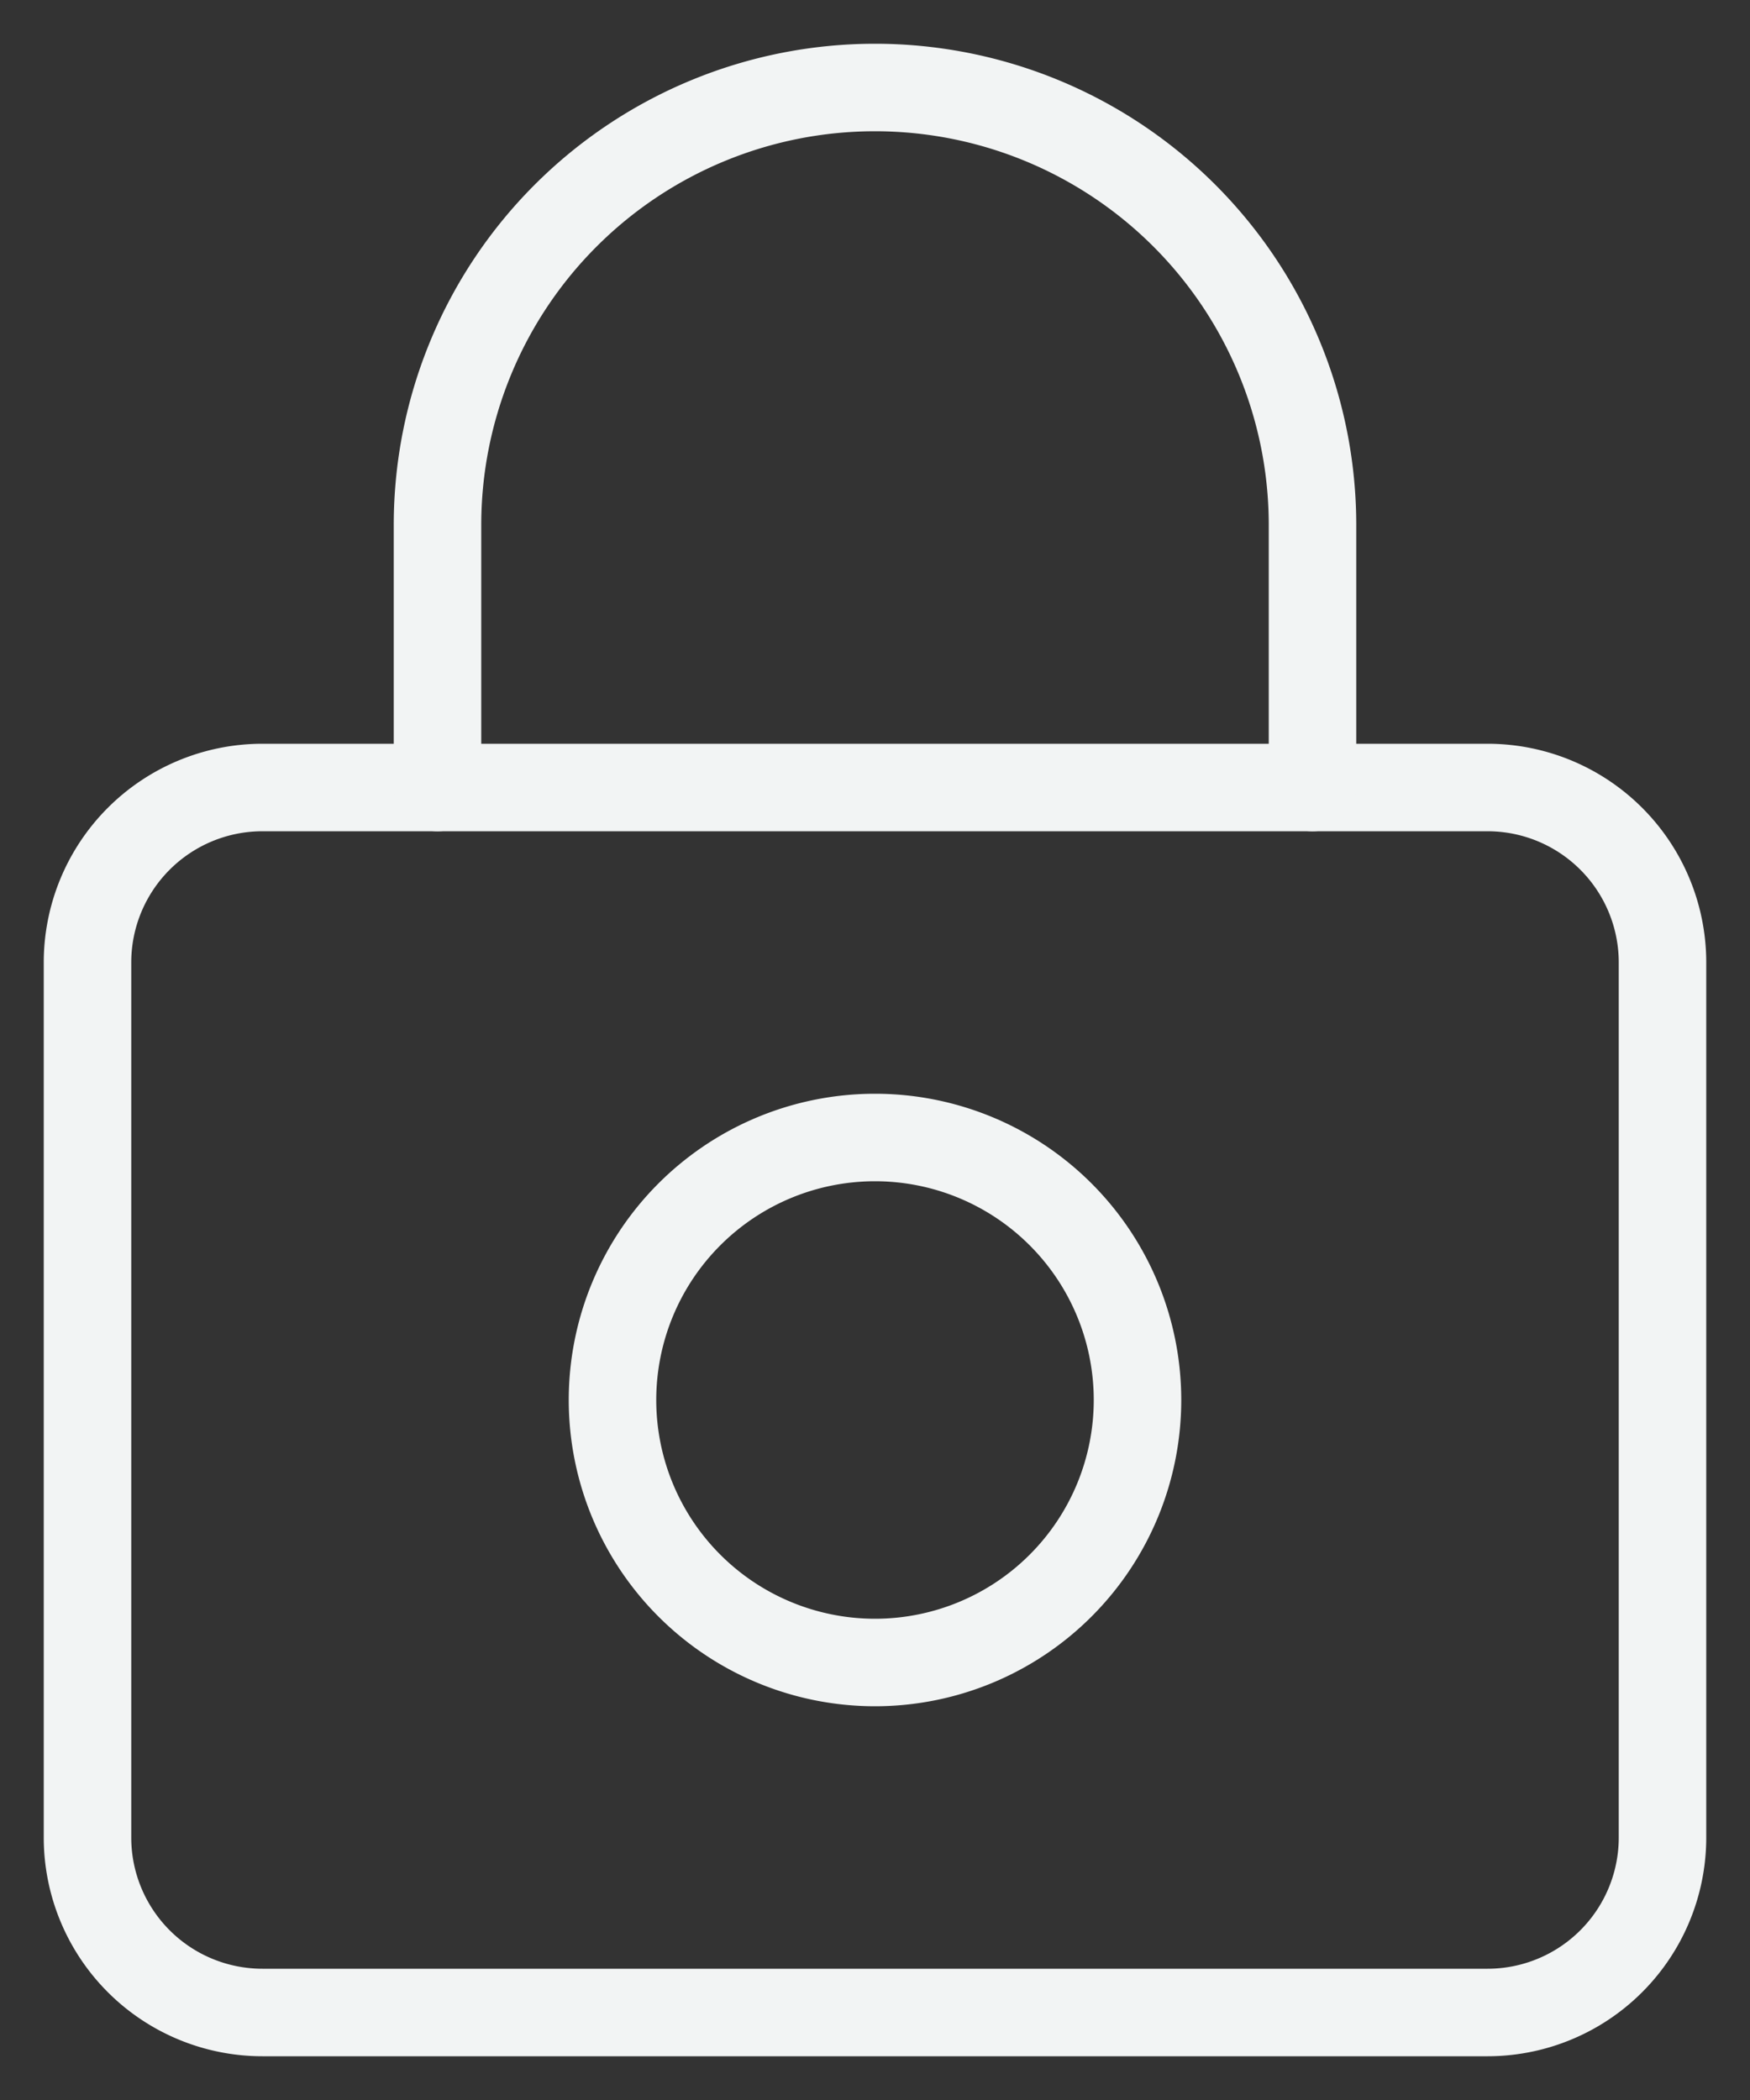
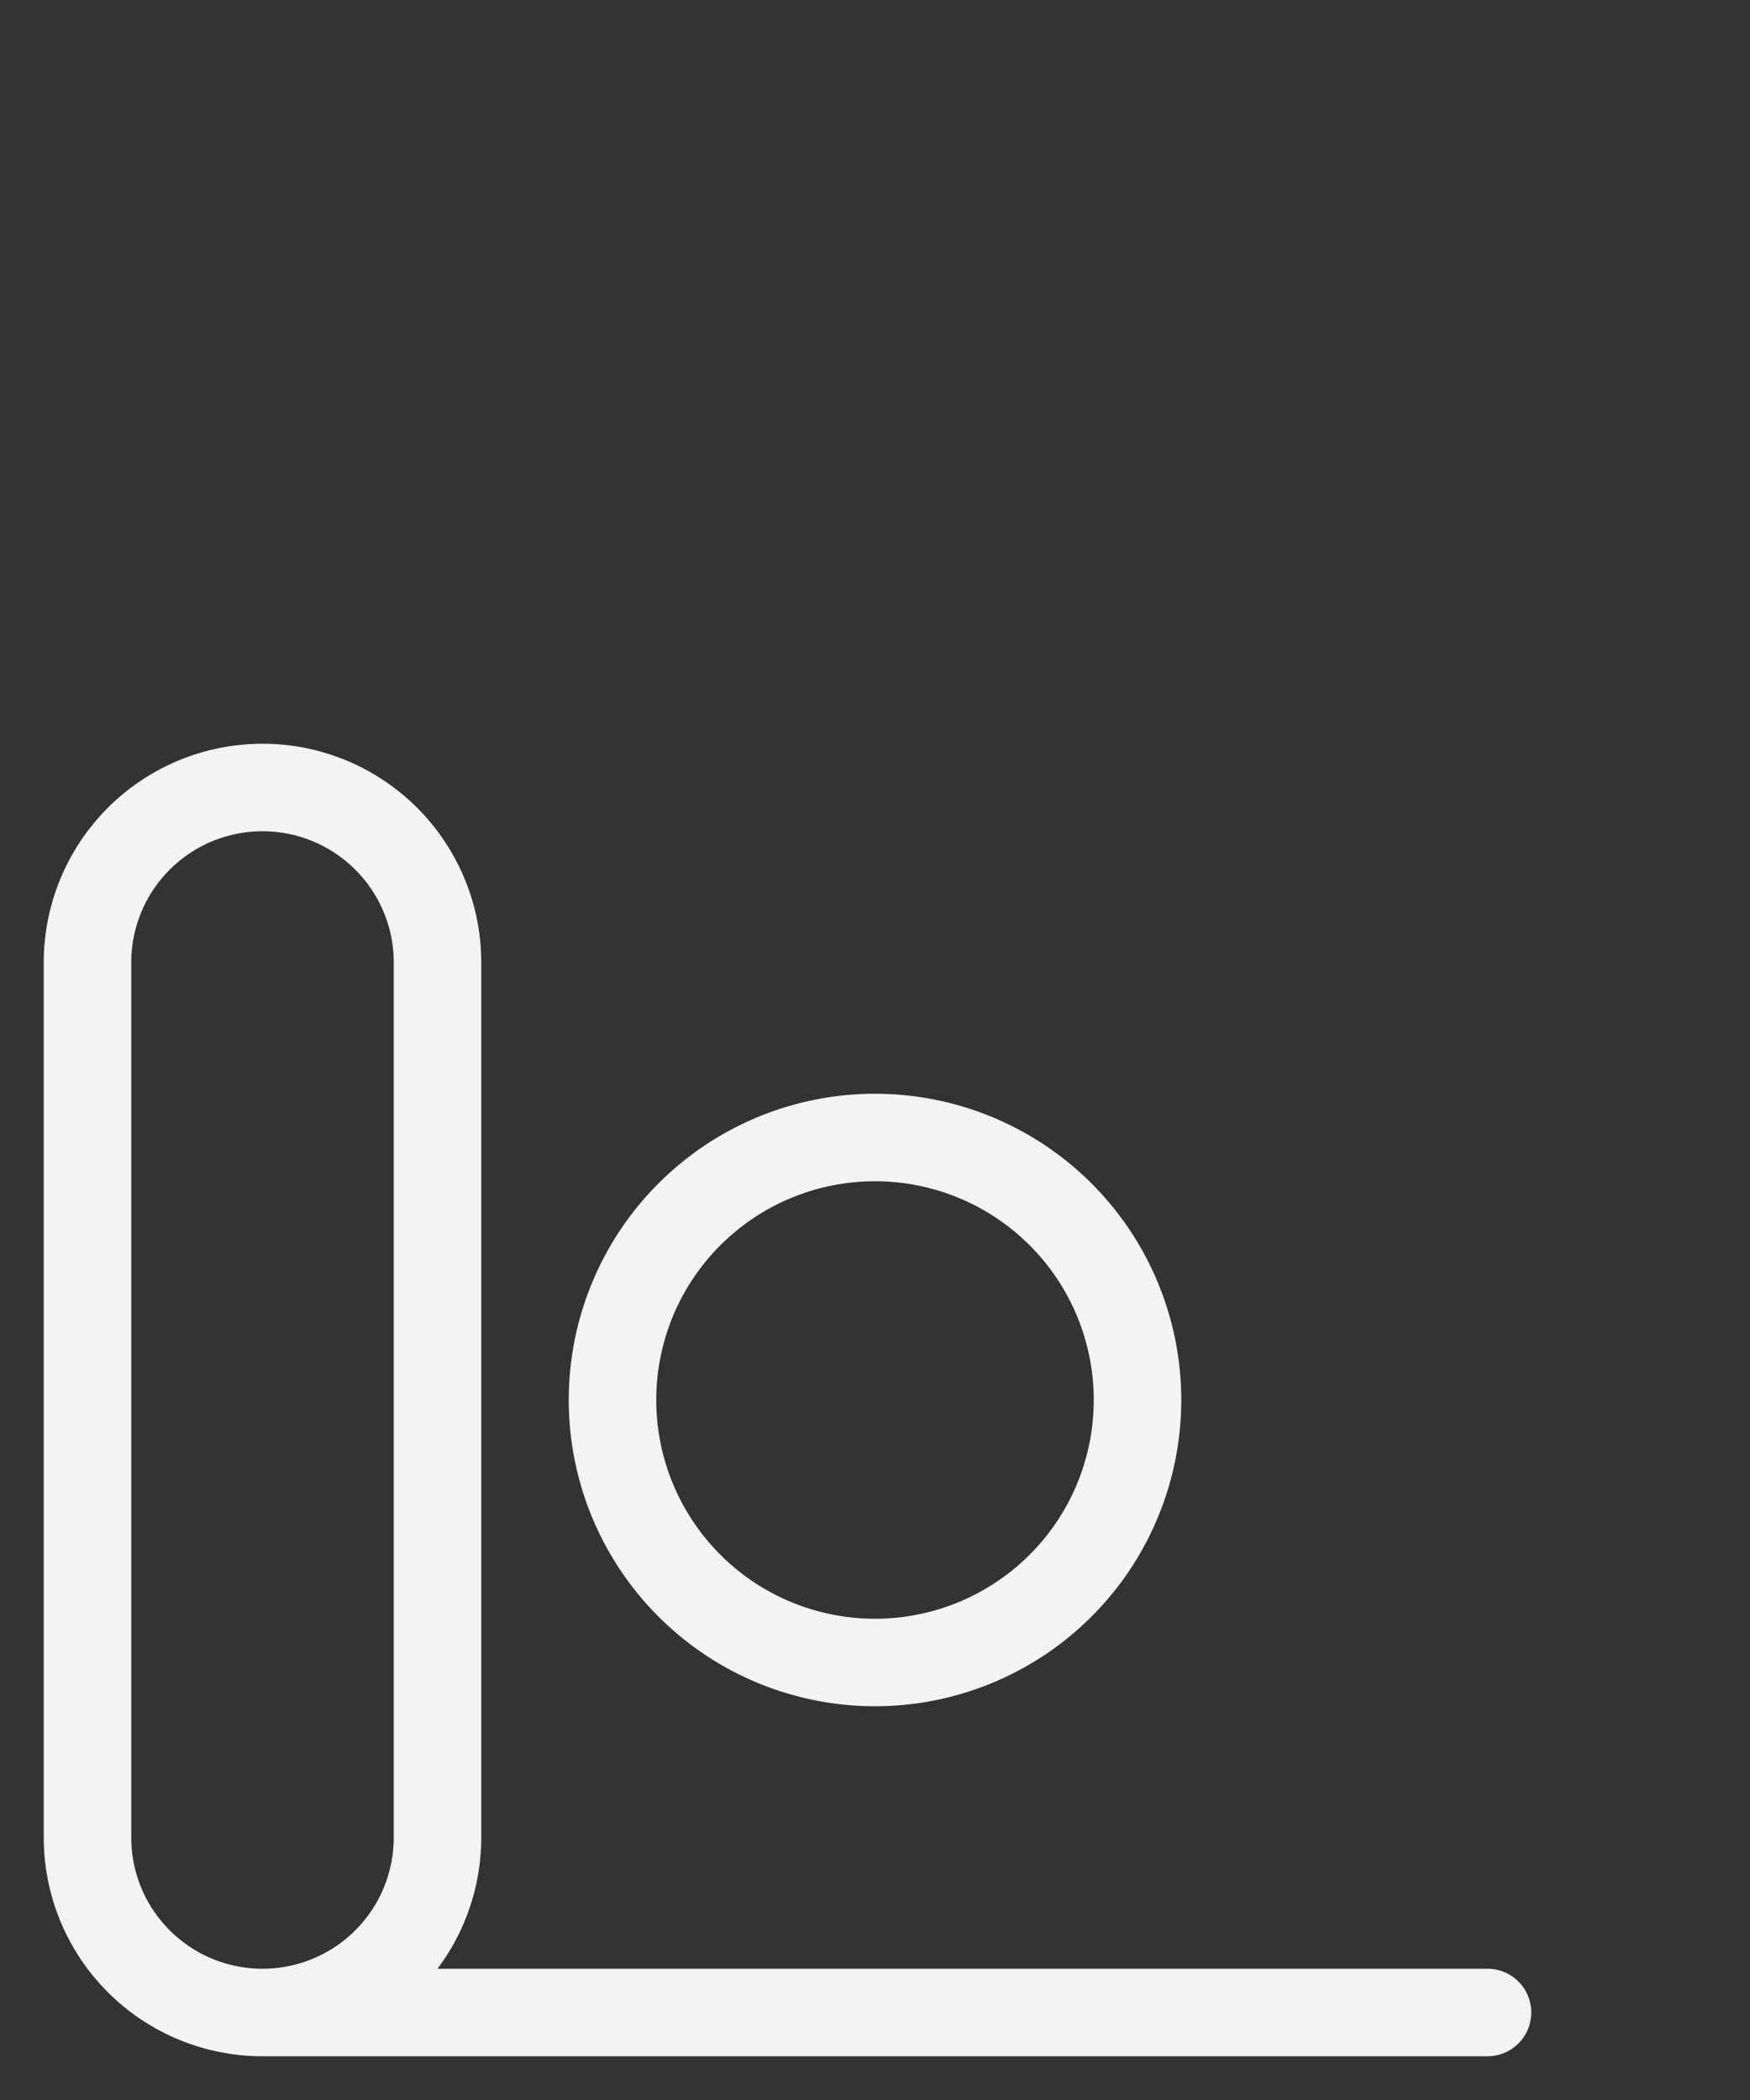
<svg xmlns="http://www.w3.org/2000/svg" width="20" height="24" fill="none">
  <rect width="100%" height="100%" fill="#333333" stroke="none" />
-   <path stroke="#F2F4F4" stroke-linecap="round" stroke-linejoin="round" d="M17 23H3a2 2 0 0 1-2-2V11a2 2 0 0 1 2-2h14a2 2 0 0 1 2 2v10a2 2 0 0 1-2 2" clip-rule="evenodd" />
-   <path stroke="#F2F4F4" stroke-linecap="round" stroke-linejoin="round" d="M5 9V6a5 5 0 0 1 5-5 5 5 0 0 1 5 5v3" />
+   <path stroke="#F2F4F4" stroke-linecap="round" stroke-linejoin="round" d="M17 23H3a2 2 0 0 1-2-2V11a2 2 0 0 1 2-2a2 2 0 0 1 2 2v10a2 2 0 0 1-2 2" clip-rule="evenodd" />
  <path stroke="#F2F4F4" stroke-linecap="round" stroke-linejoin="round" d="M13 16a3 3 0 1 1-6 0 3 3 0 0 1 6 0" clip-rule="evenodd" />
</svg>